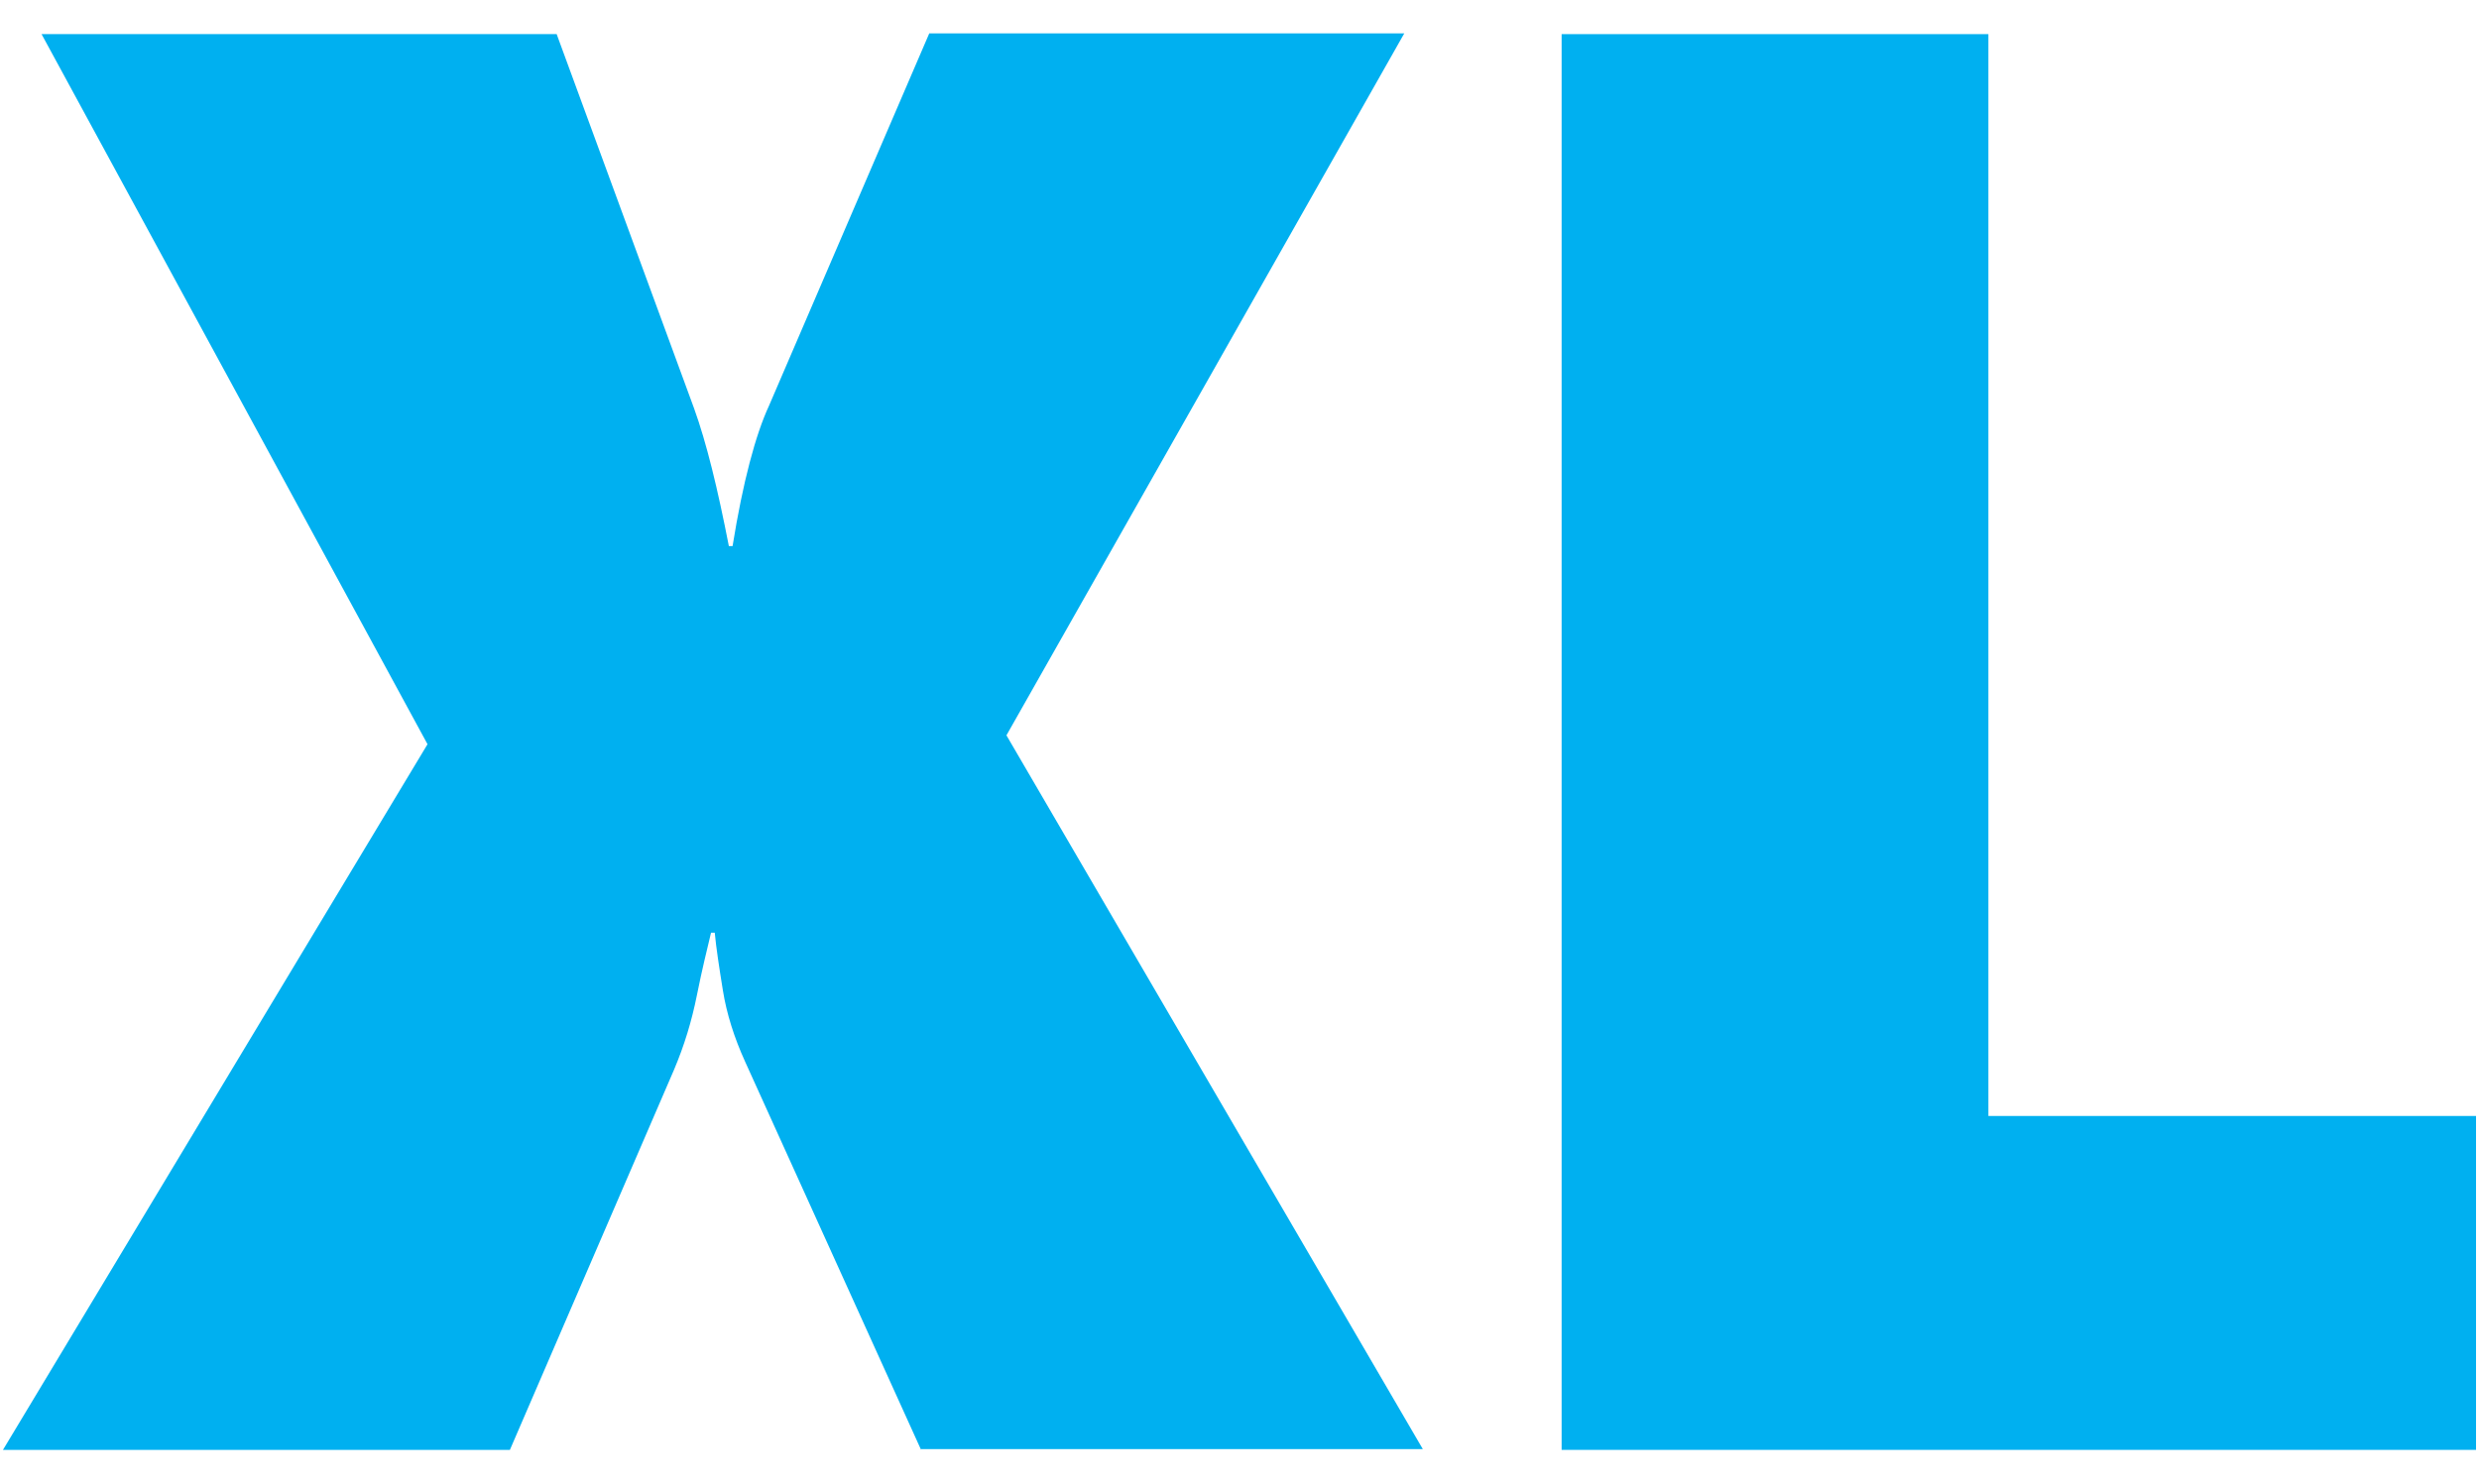
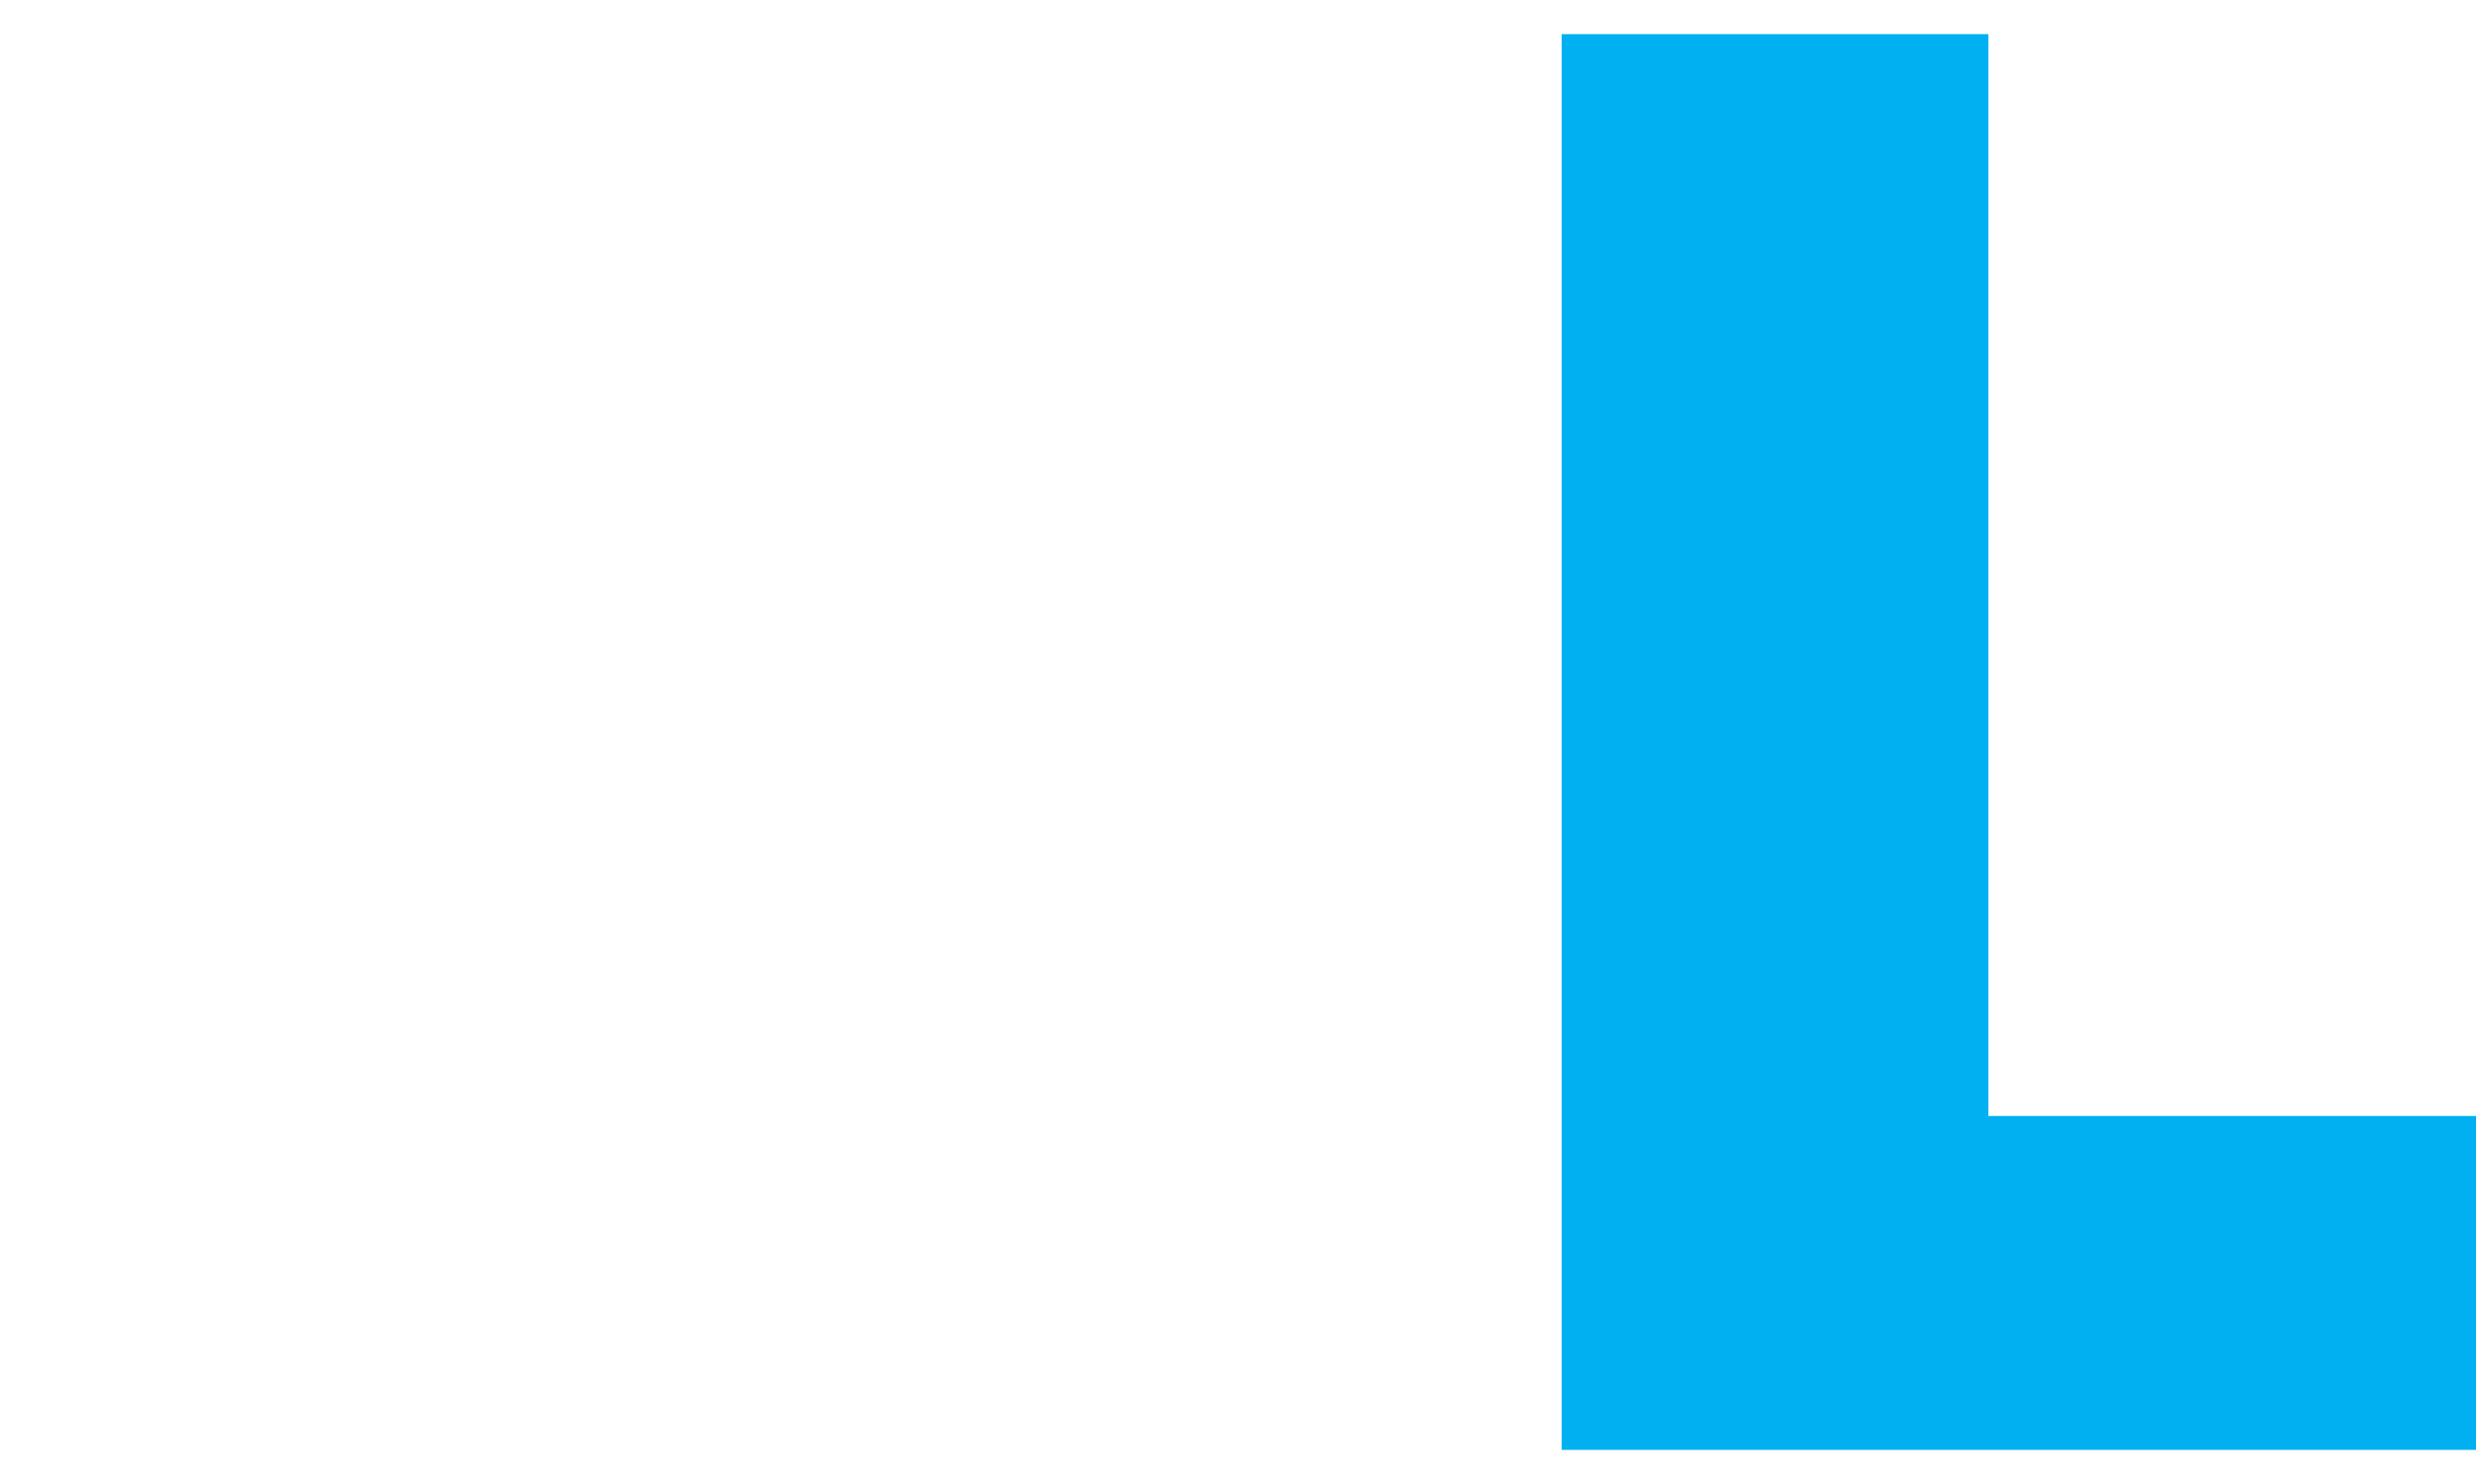
<svg xmlns="http://www.w3.org/2000/svg" version="1.1" id="Layer_1" x="0px" y="0px" viewBox="0 0 334 200" style="enable-background:new 0 0 334 200;" xml:space="preserve">
  <style type="text/css">
	.st0{fill:#00B0F0;}
</style>
  <g>
-     <path class="st0" d="M124.1,195.4l-23.7-52.3c-1.5-3.3-2.5-6.5-3-9.6c-0.5-3.1-0.9-5.7-1.1-7.8h-0.5c-0.5,2.1-1.2,4.9-1.9,8.4   s-1.7,6.8-3.1,10.1l-22.1,51.2H0.4l57.2-95.1L5.6,4.6H75L93.5,55c1.7,4.7,3.2,10.9,4.7,18.6h0.5c1.4-8.7,3.1-15,4.9-18.9l21.6-50.2   h64l-53.6,94.6l56.1,96.2H124.1z" />
    <path class="st0" d="M210.4,195.4V4.6h57.5v145.8h65.7v45H210.4z" />
  </g>
</svg>